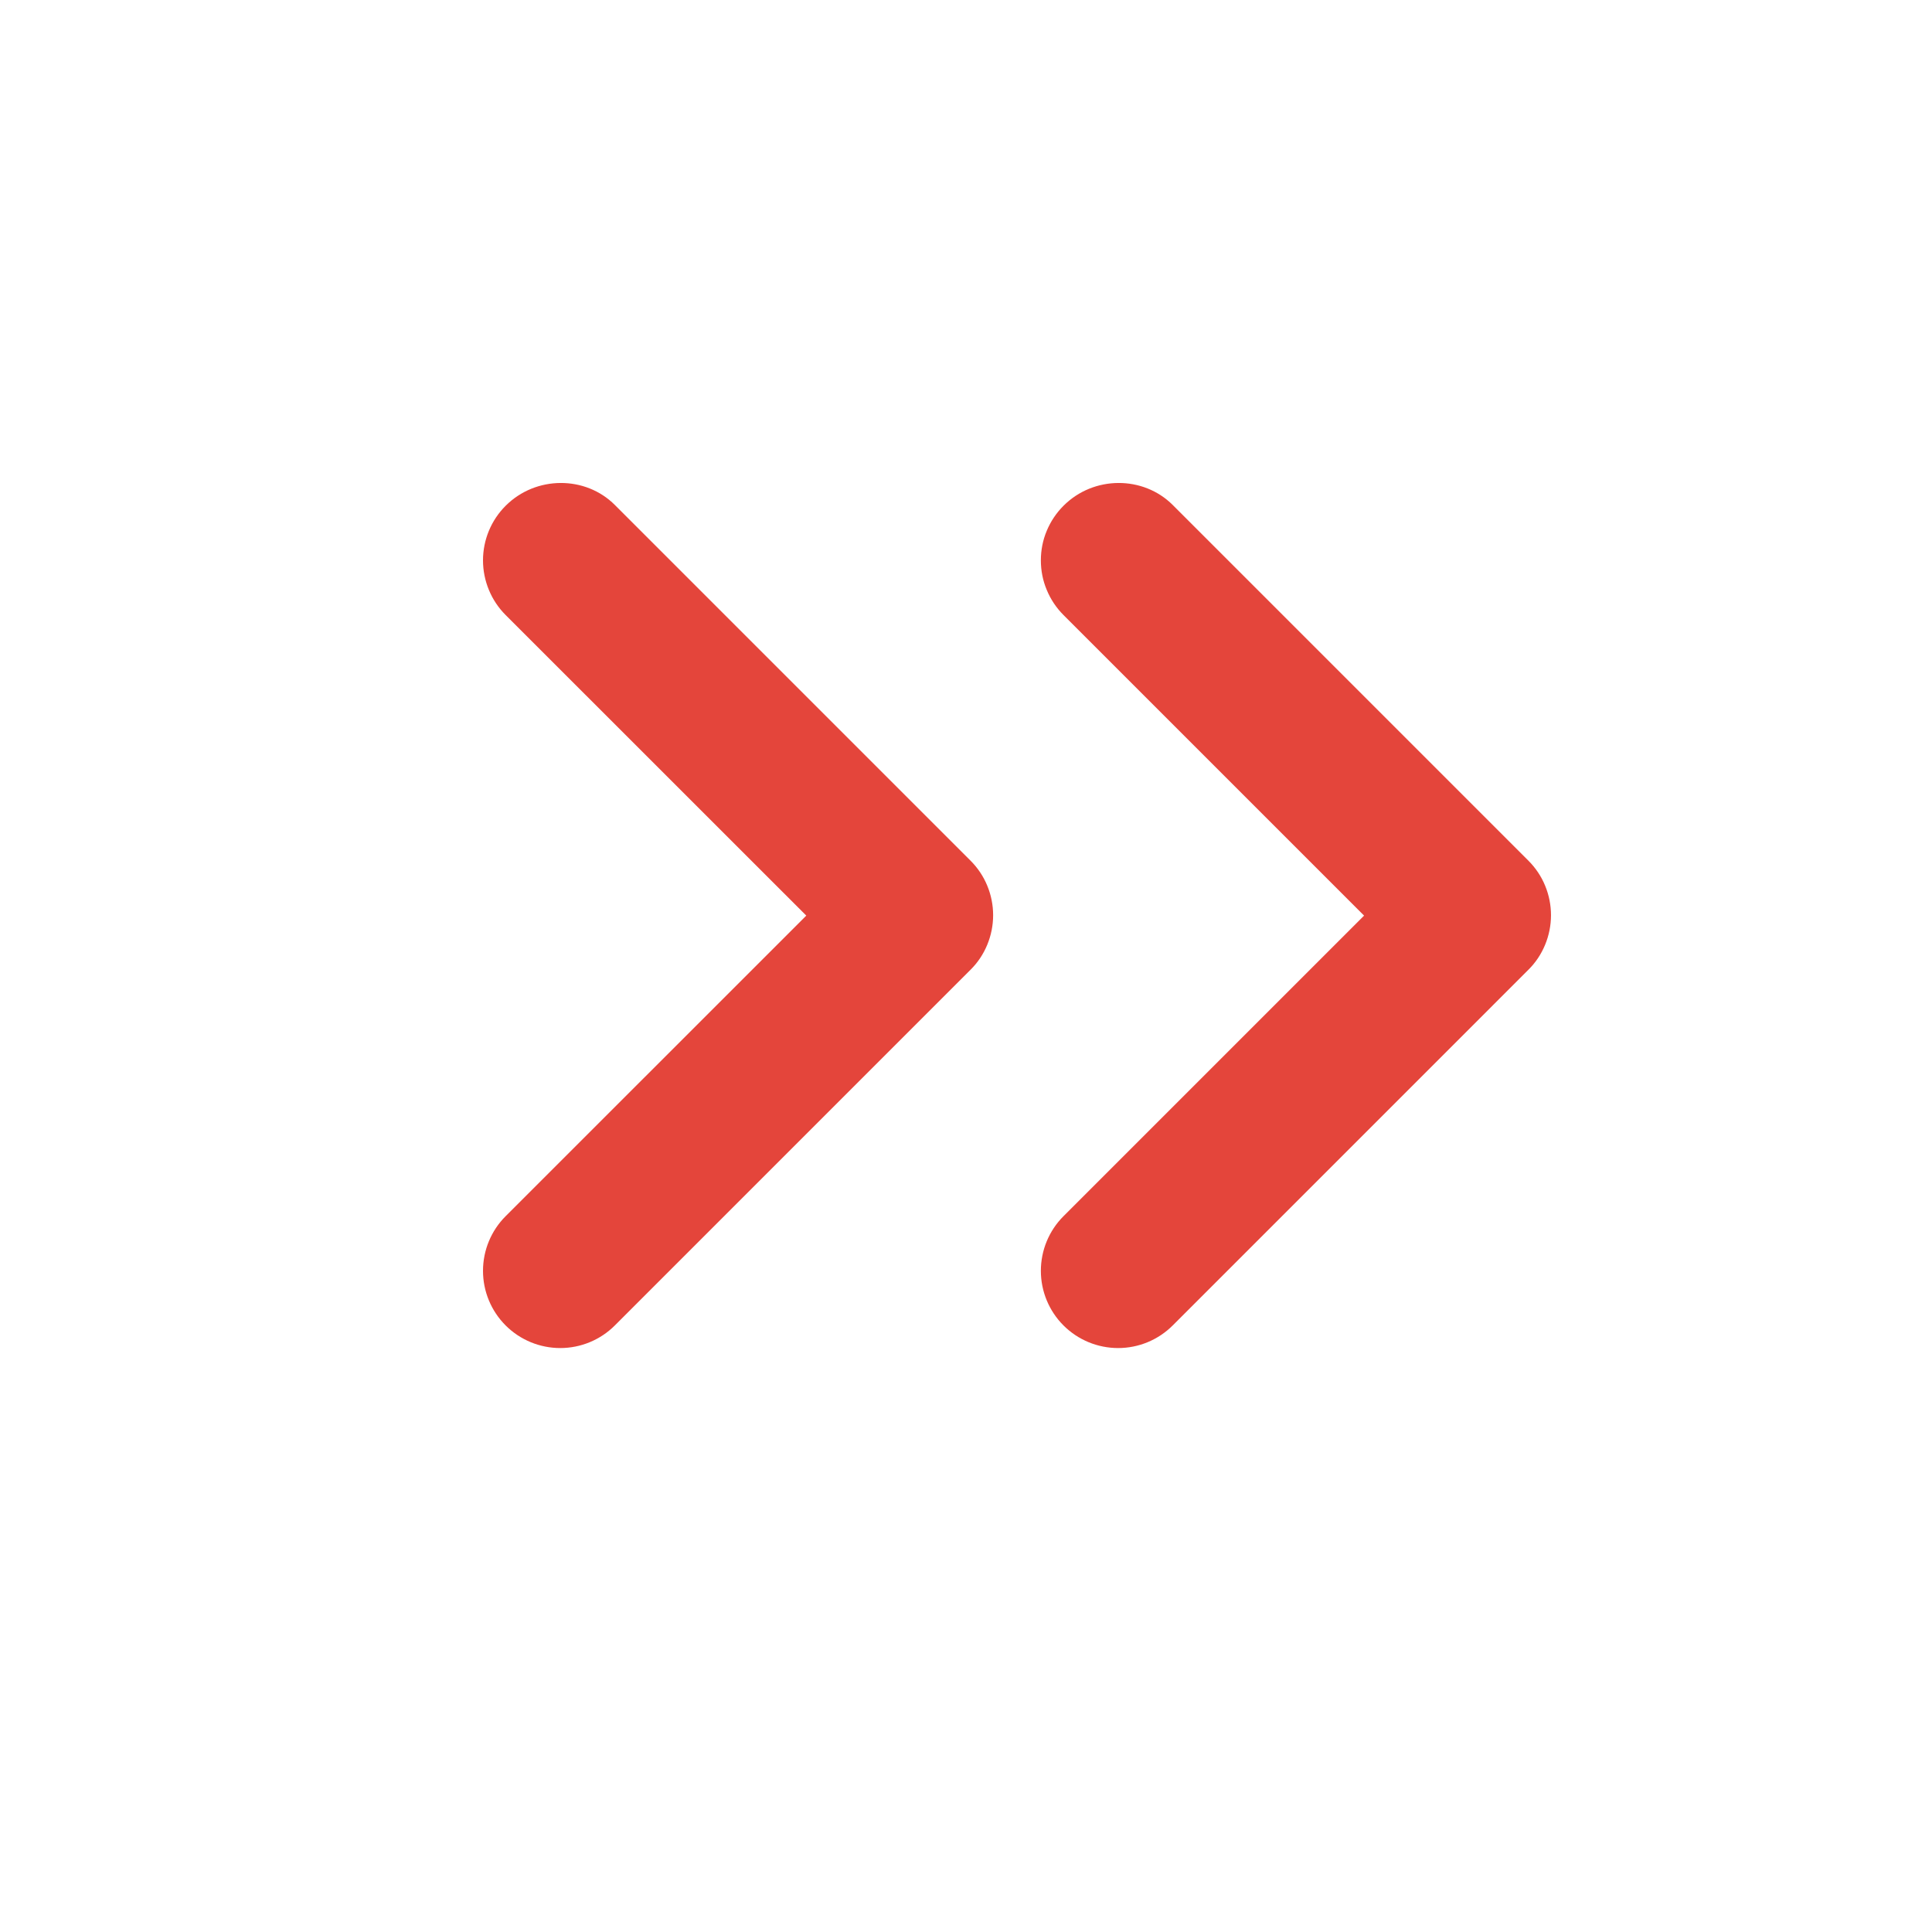
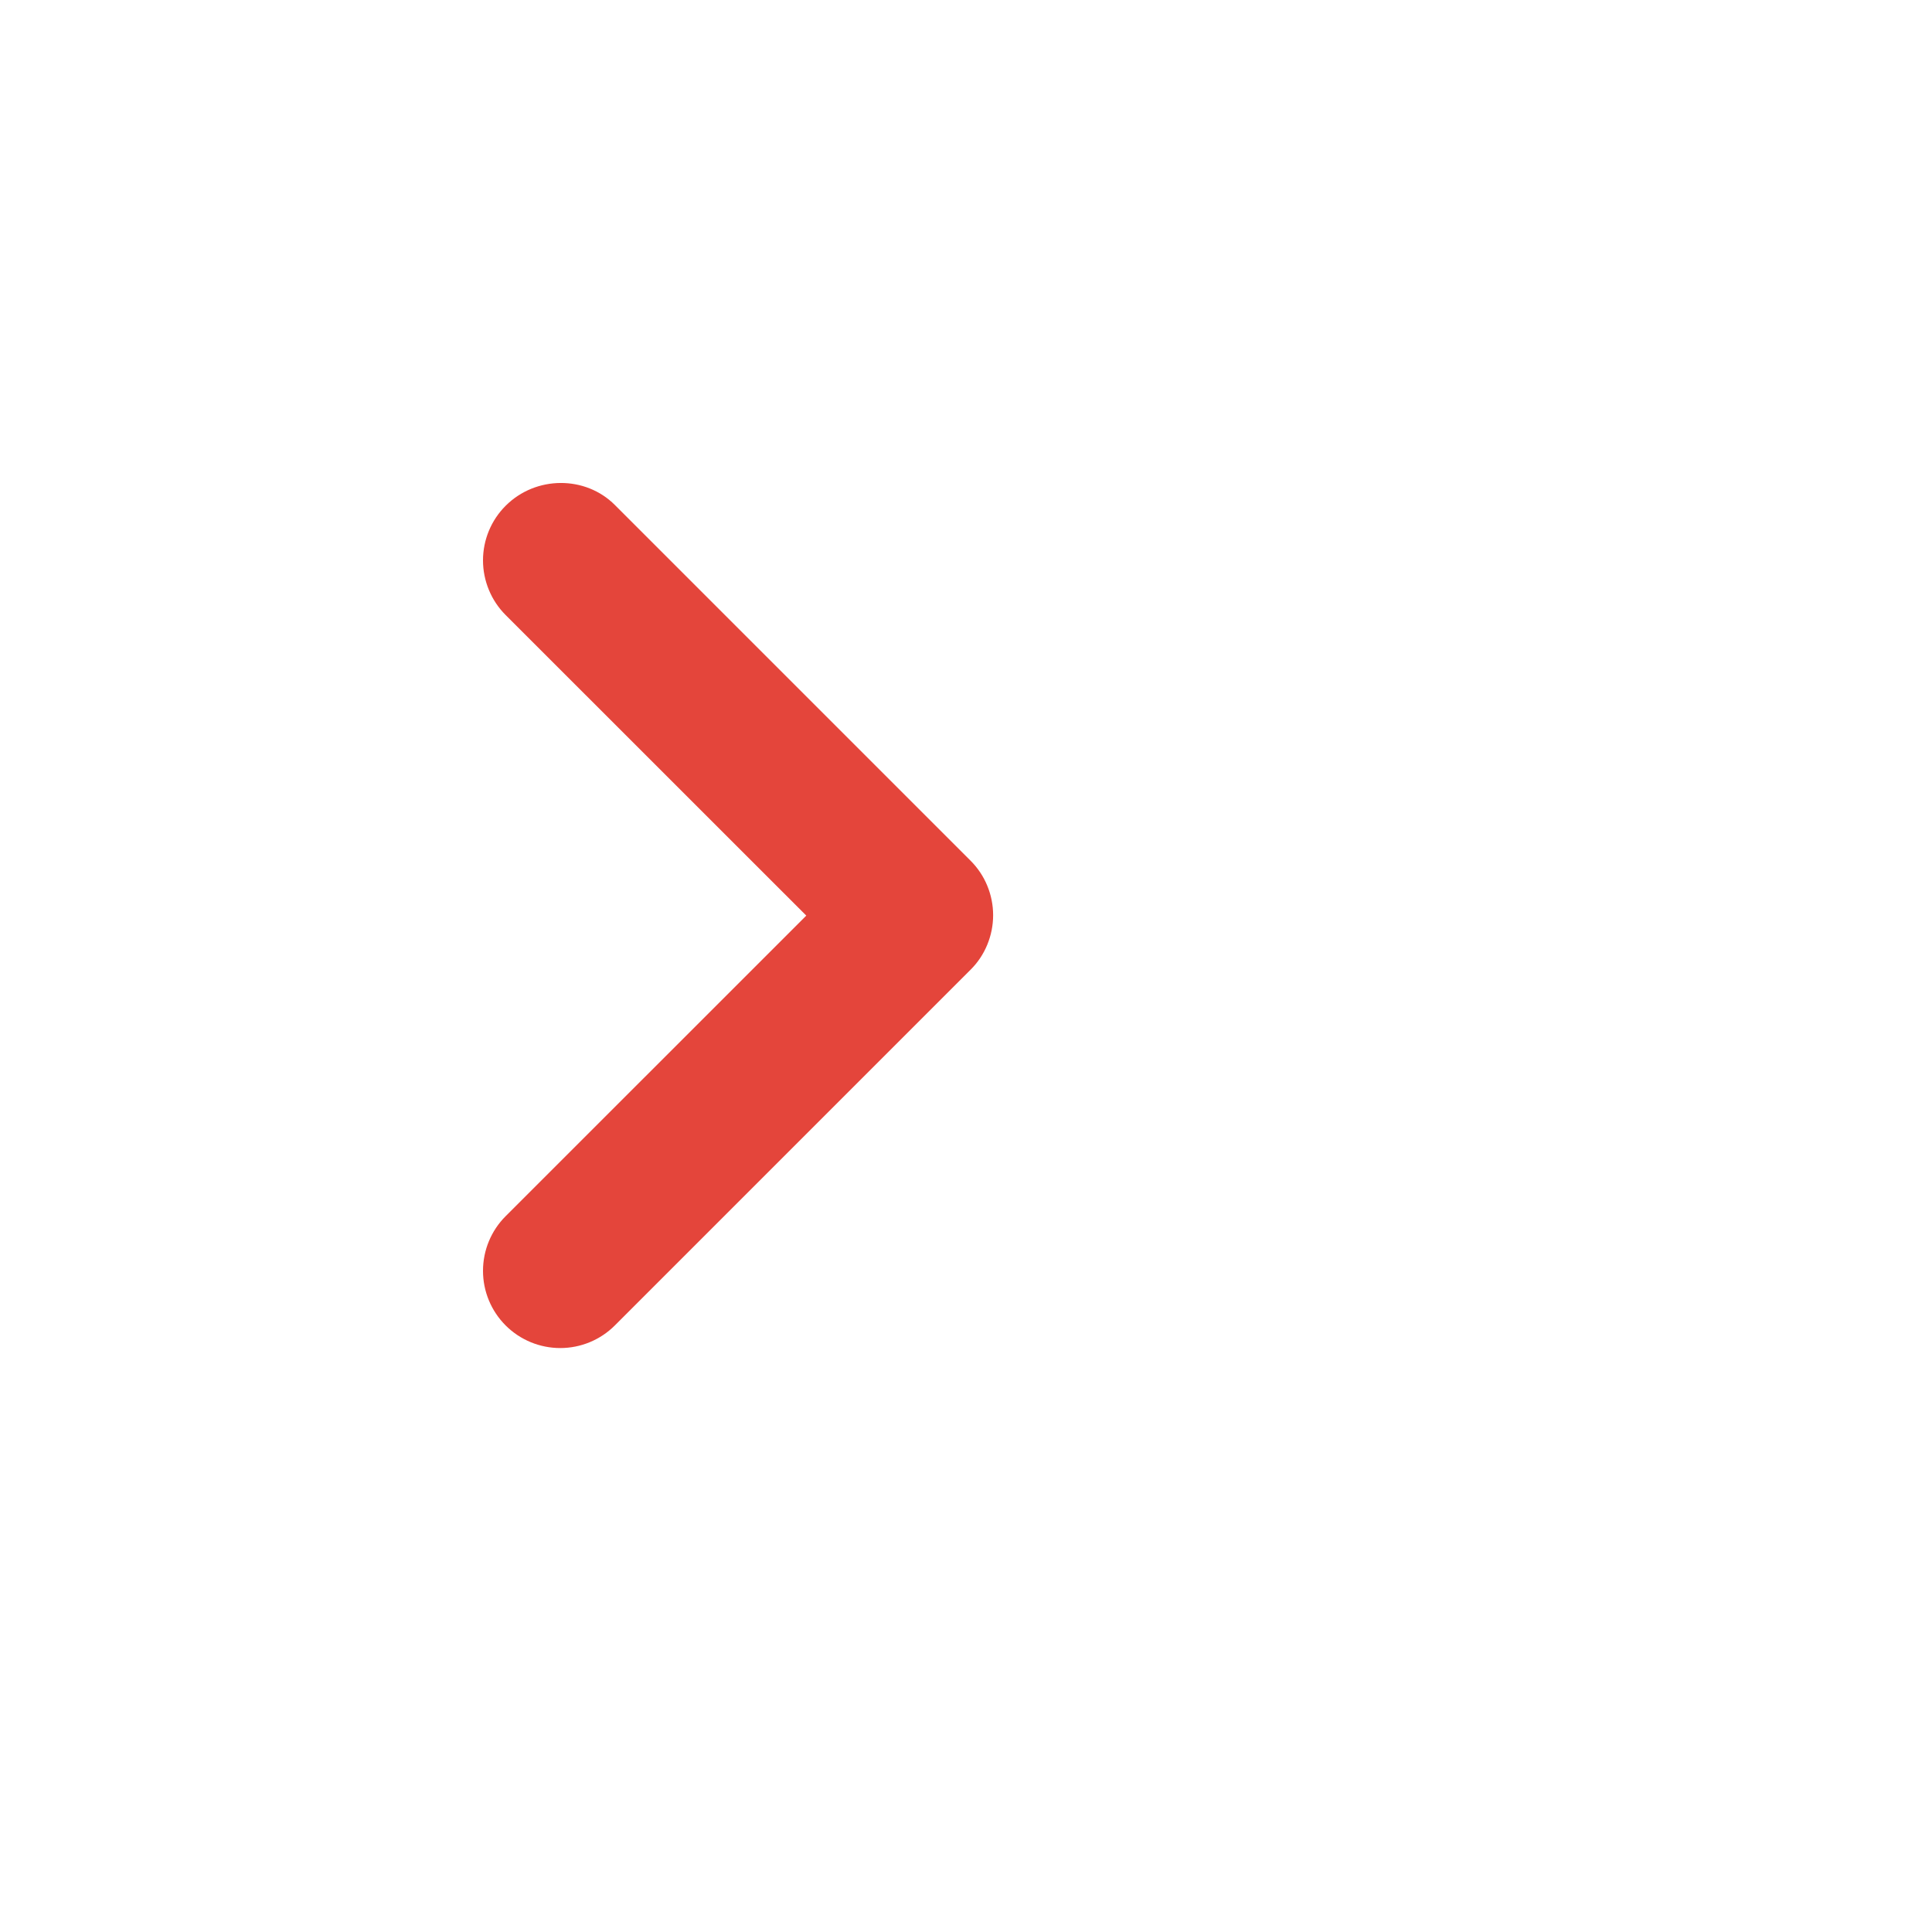
<svg xmlns="http://www.w3.org/2000/svg" width="24" height="24" viewBox="0 0 24 24" fill="none">
  <path d="M6.281 6.283C6.192 6.372 6.121 6.478 6.073 6.594C6.025 6.71 6 6.835 6 6.961C6 7.087 6.025 7.212 6.073 7.328C6.121 7.445 6.192 7.551 6.281 7.64L10.016 11.374L6.281 15.108C6.101 15.288 6 15.532 6 15.787C6 16.041 6.101 16.285 6.281 16.465C6.461 16.645 6.705 16.746 6.96 16.746C7.214 16.746 7.458 16.645 7.638 16.465L12.056 12.047C12.145 11.959 12.216 11.853 12.264 11.736C12.312 11.62 12.337 11.495 12.337 11.369C12.337 11.243 12.312 11.118 12.264 11.002C12.216 10.885 12.145 10.78 12.056 10.691L7.638 6.273C7.273 5.907 6.657 5.907 6.281 6.283Z" fill="#E4453B" />
-   <path d="M13.211 6.283C13.122 6.372 13.051 6.478 13.003 6.594C12.954 6.71 12.93 6.835 12.93 6.961C12.93 7.087 12.954 7.212 13.003 7.328C13.051 7.445 13.122 7.551 13.211 7.64L16.945 11.374L13.211 15.108C13.031 15.288 12.93 15.532 12.93 15.787C12.93 16.041 13.031 16.285 13.211 16.465C13.391 16.645 13.635 16.746 13.89 16.746C14.144 16.746 14.388 16.645 14.568 16.465L18.986 12.047C19.075 11.959 19.146 11.853 19.194 11.736C19.242 11.62 19.267 11.495 19.267 11.369C19.267 11.243 19.242 11.118 19.194 11.002C19.146 10.885 19.075 10.78 18.986 10.691L14.568 6.273C14.202 5.907 13.586 5.907 13.211 6.283Z" fill="#E4453B" />
</svg>